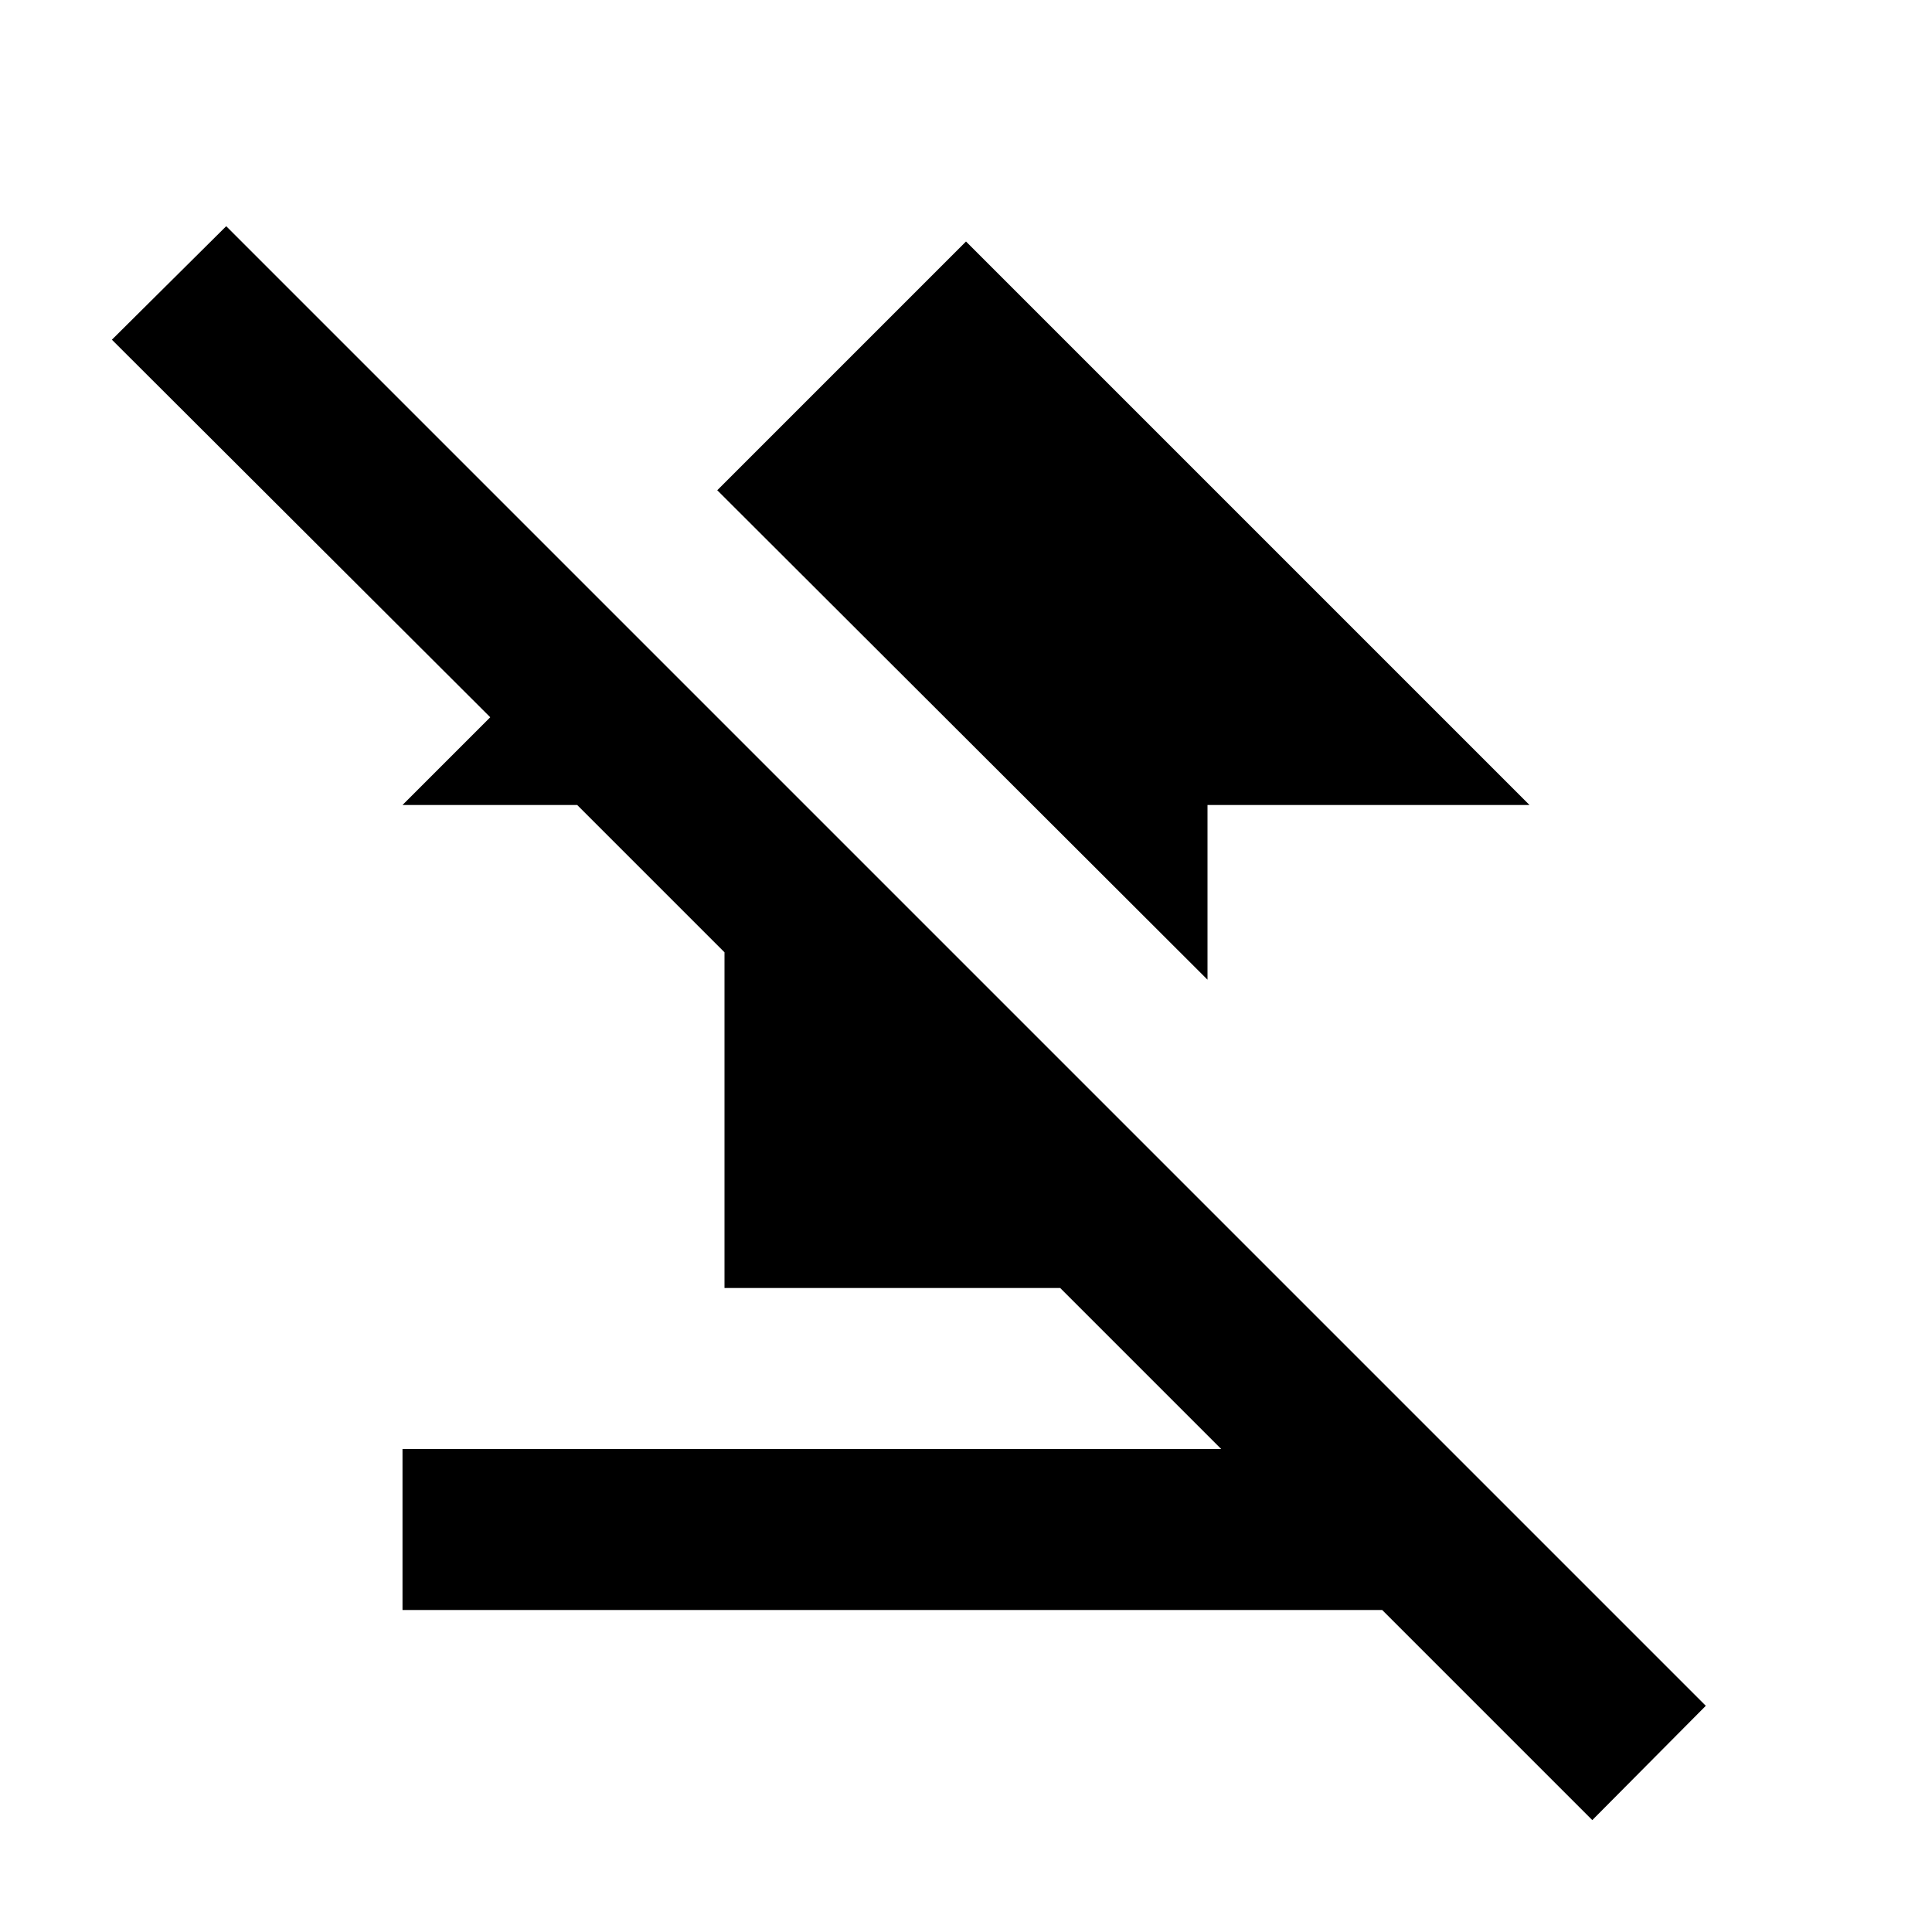
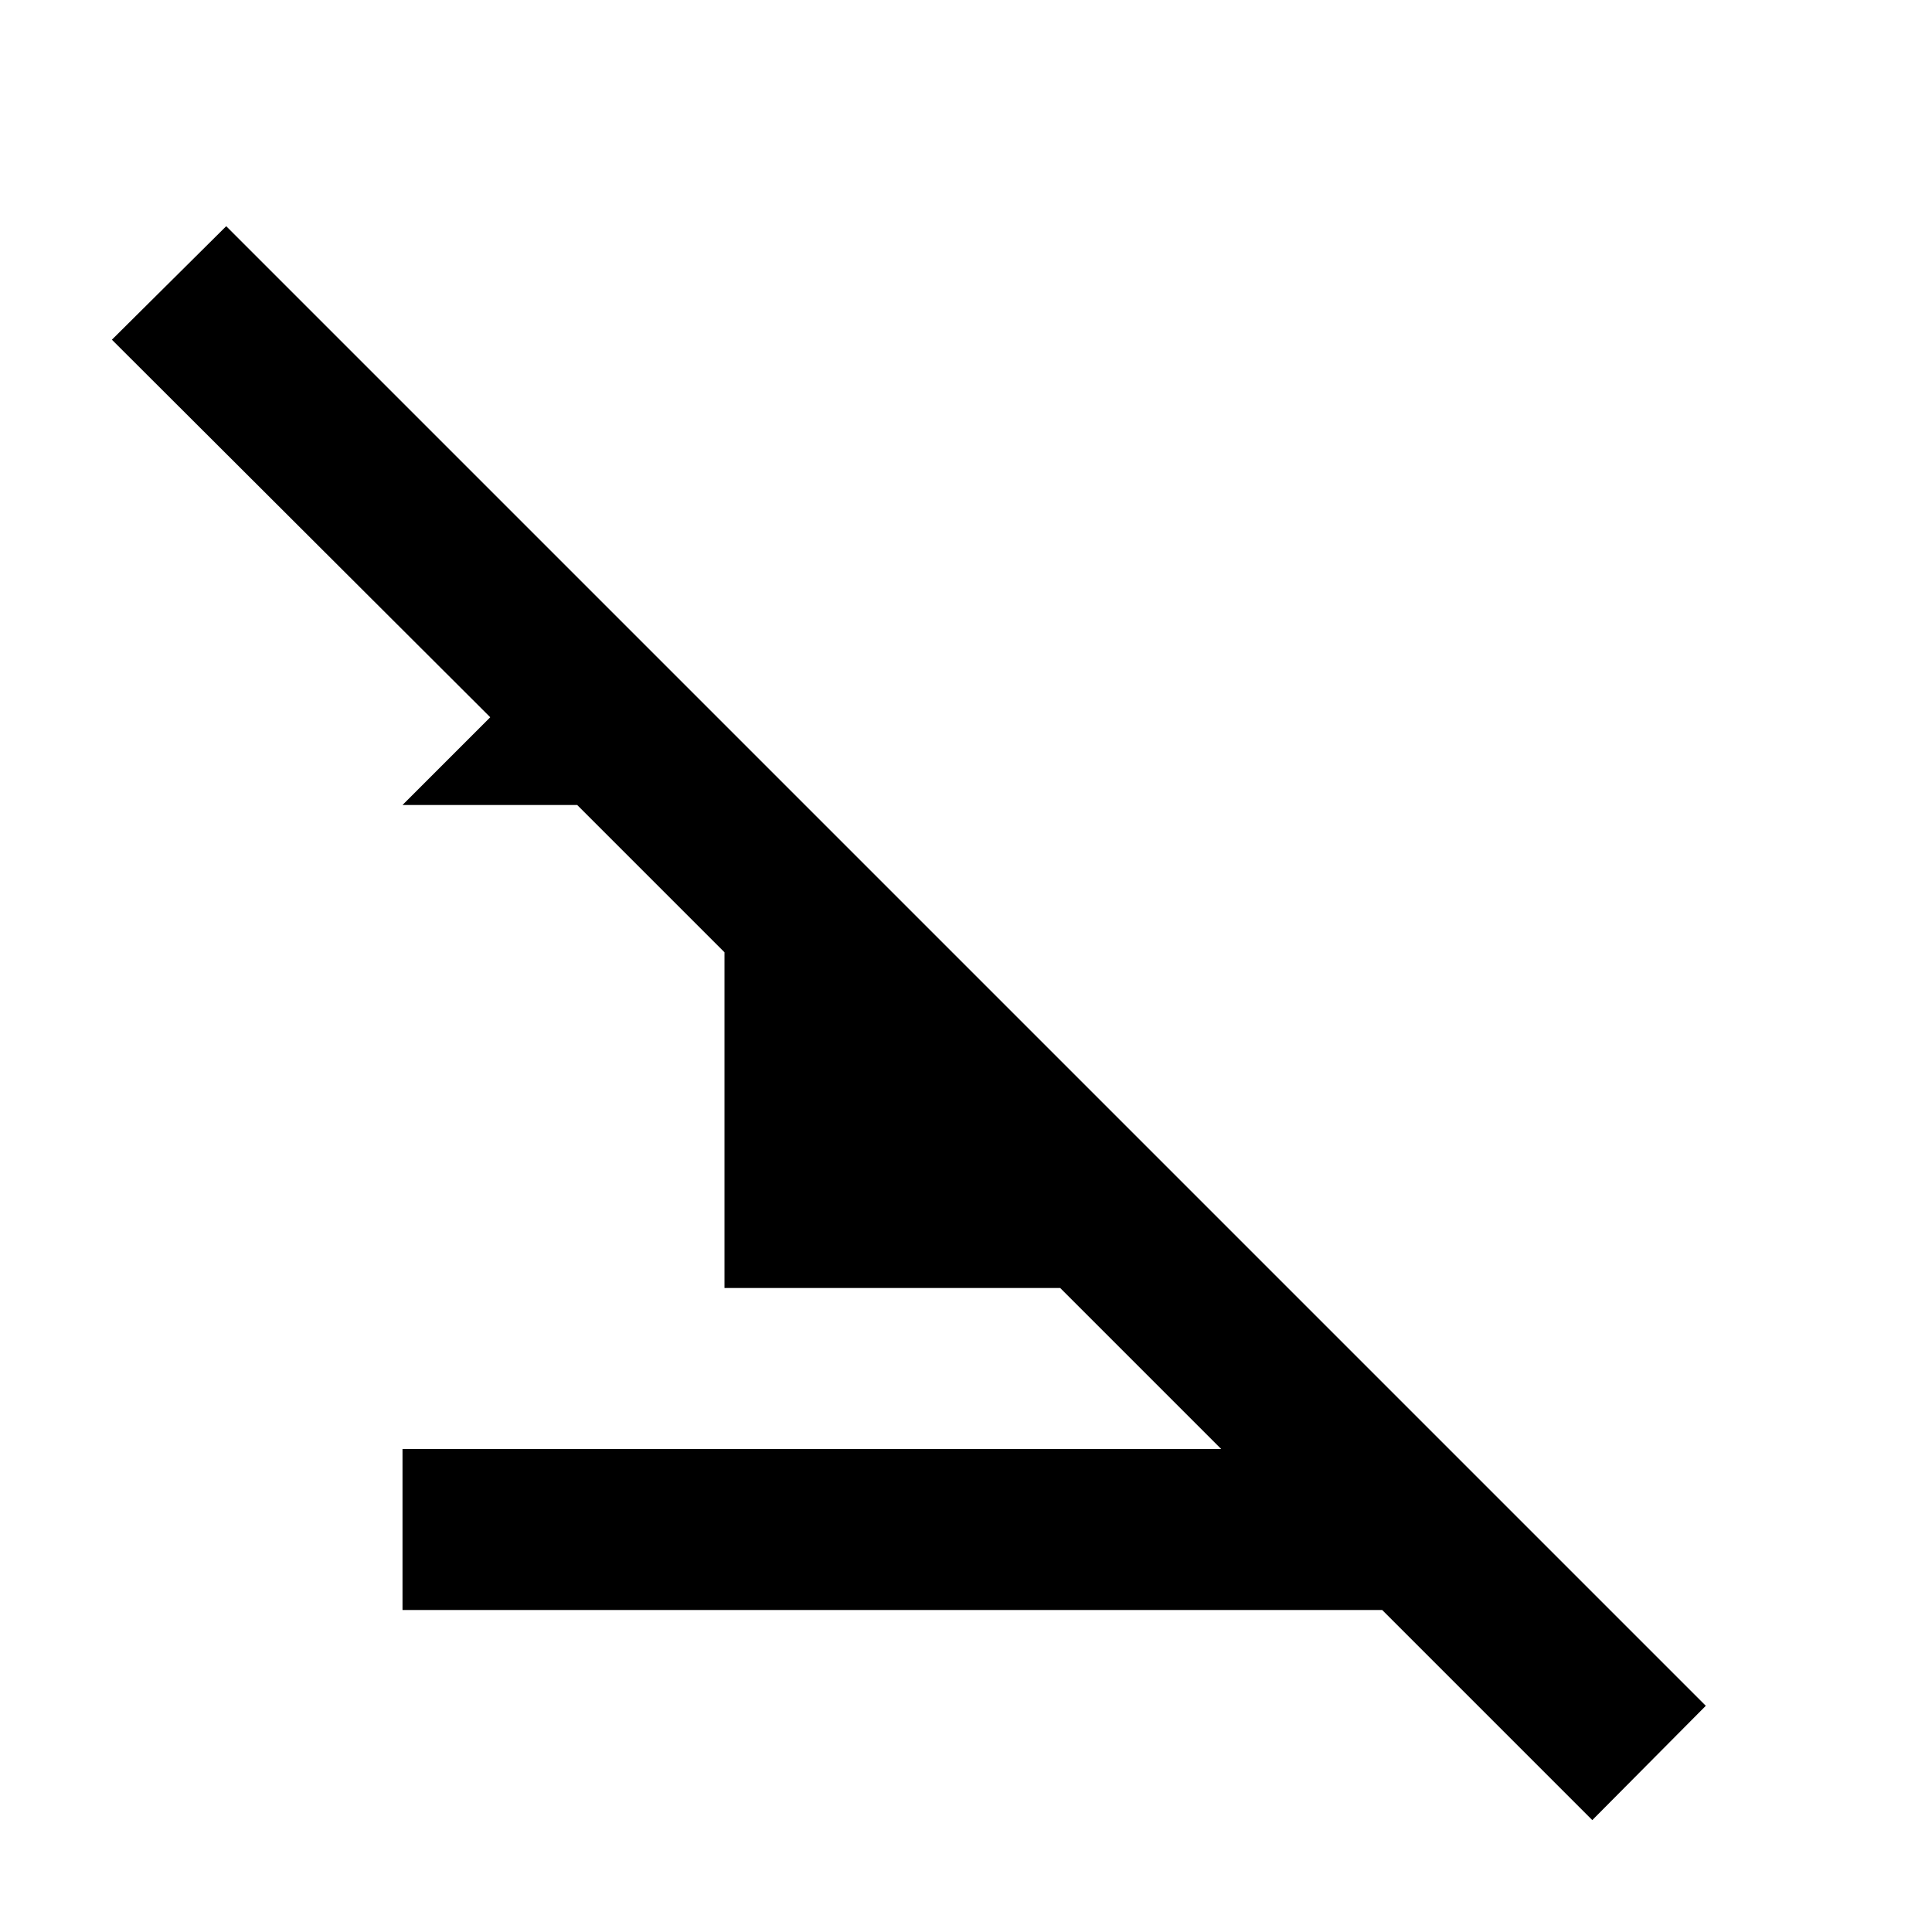
<svg xmlns="http://www.w3.org/2000/svg" enable-background="new 0 0 24 24" height="24" viewBox="0 0 24 24" width="24">
  <g>
    <rect fill="none" height="24" width="24" />
  </g>
  <g>
    <g>
      <polygon points="21.19,21.19 2.81,2.81 1.39,4.22 6.09,8.91 5,10 7.17,10 9,11.83 9,16 13.17,16 15.17,18 5,18 5,20 17.17,20 19.78,22.61" />
-       <polygon points="15,10 19,10 12,3 8.91,6.09 15,12.17" />
    </g>
  </g>
</svg>